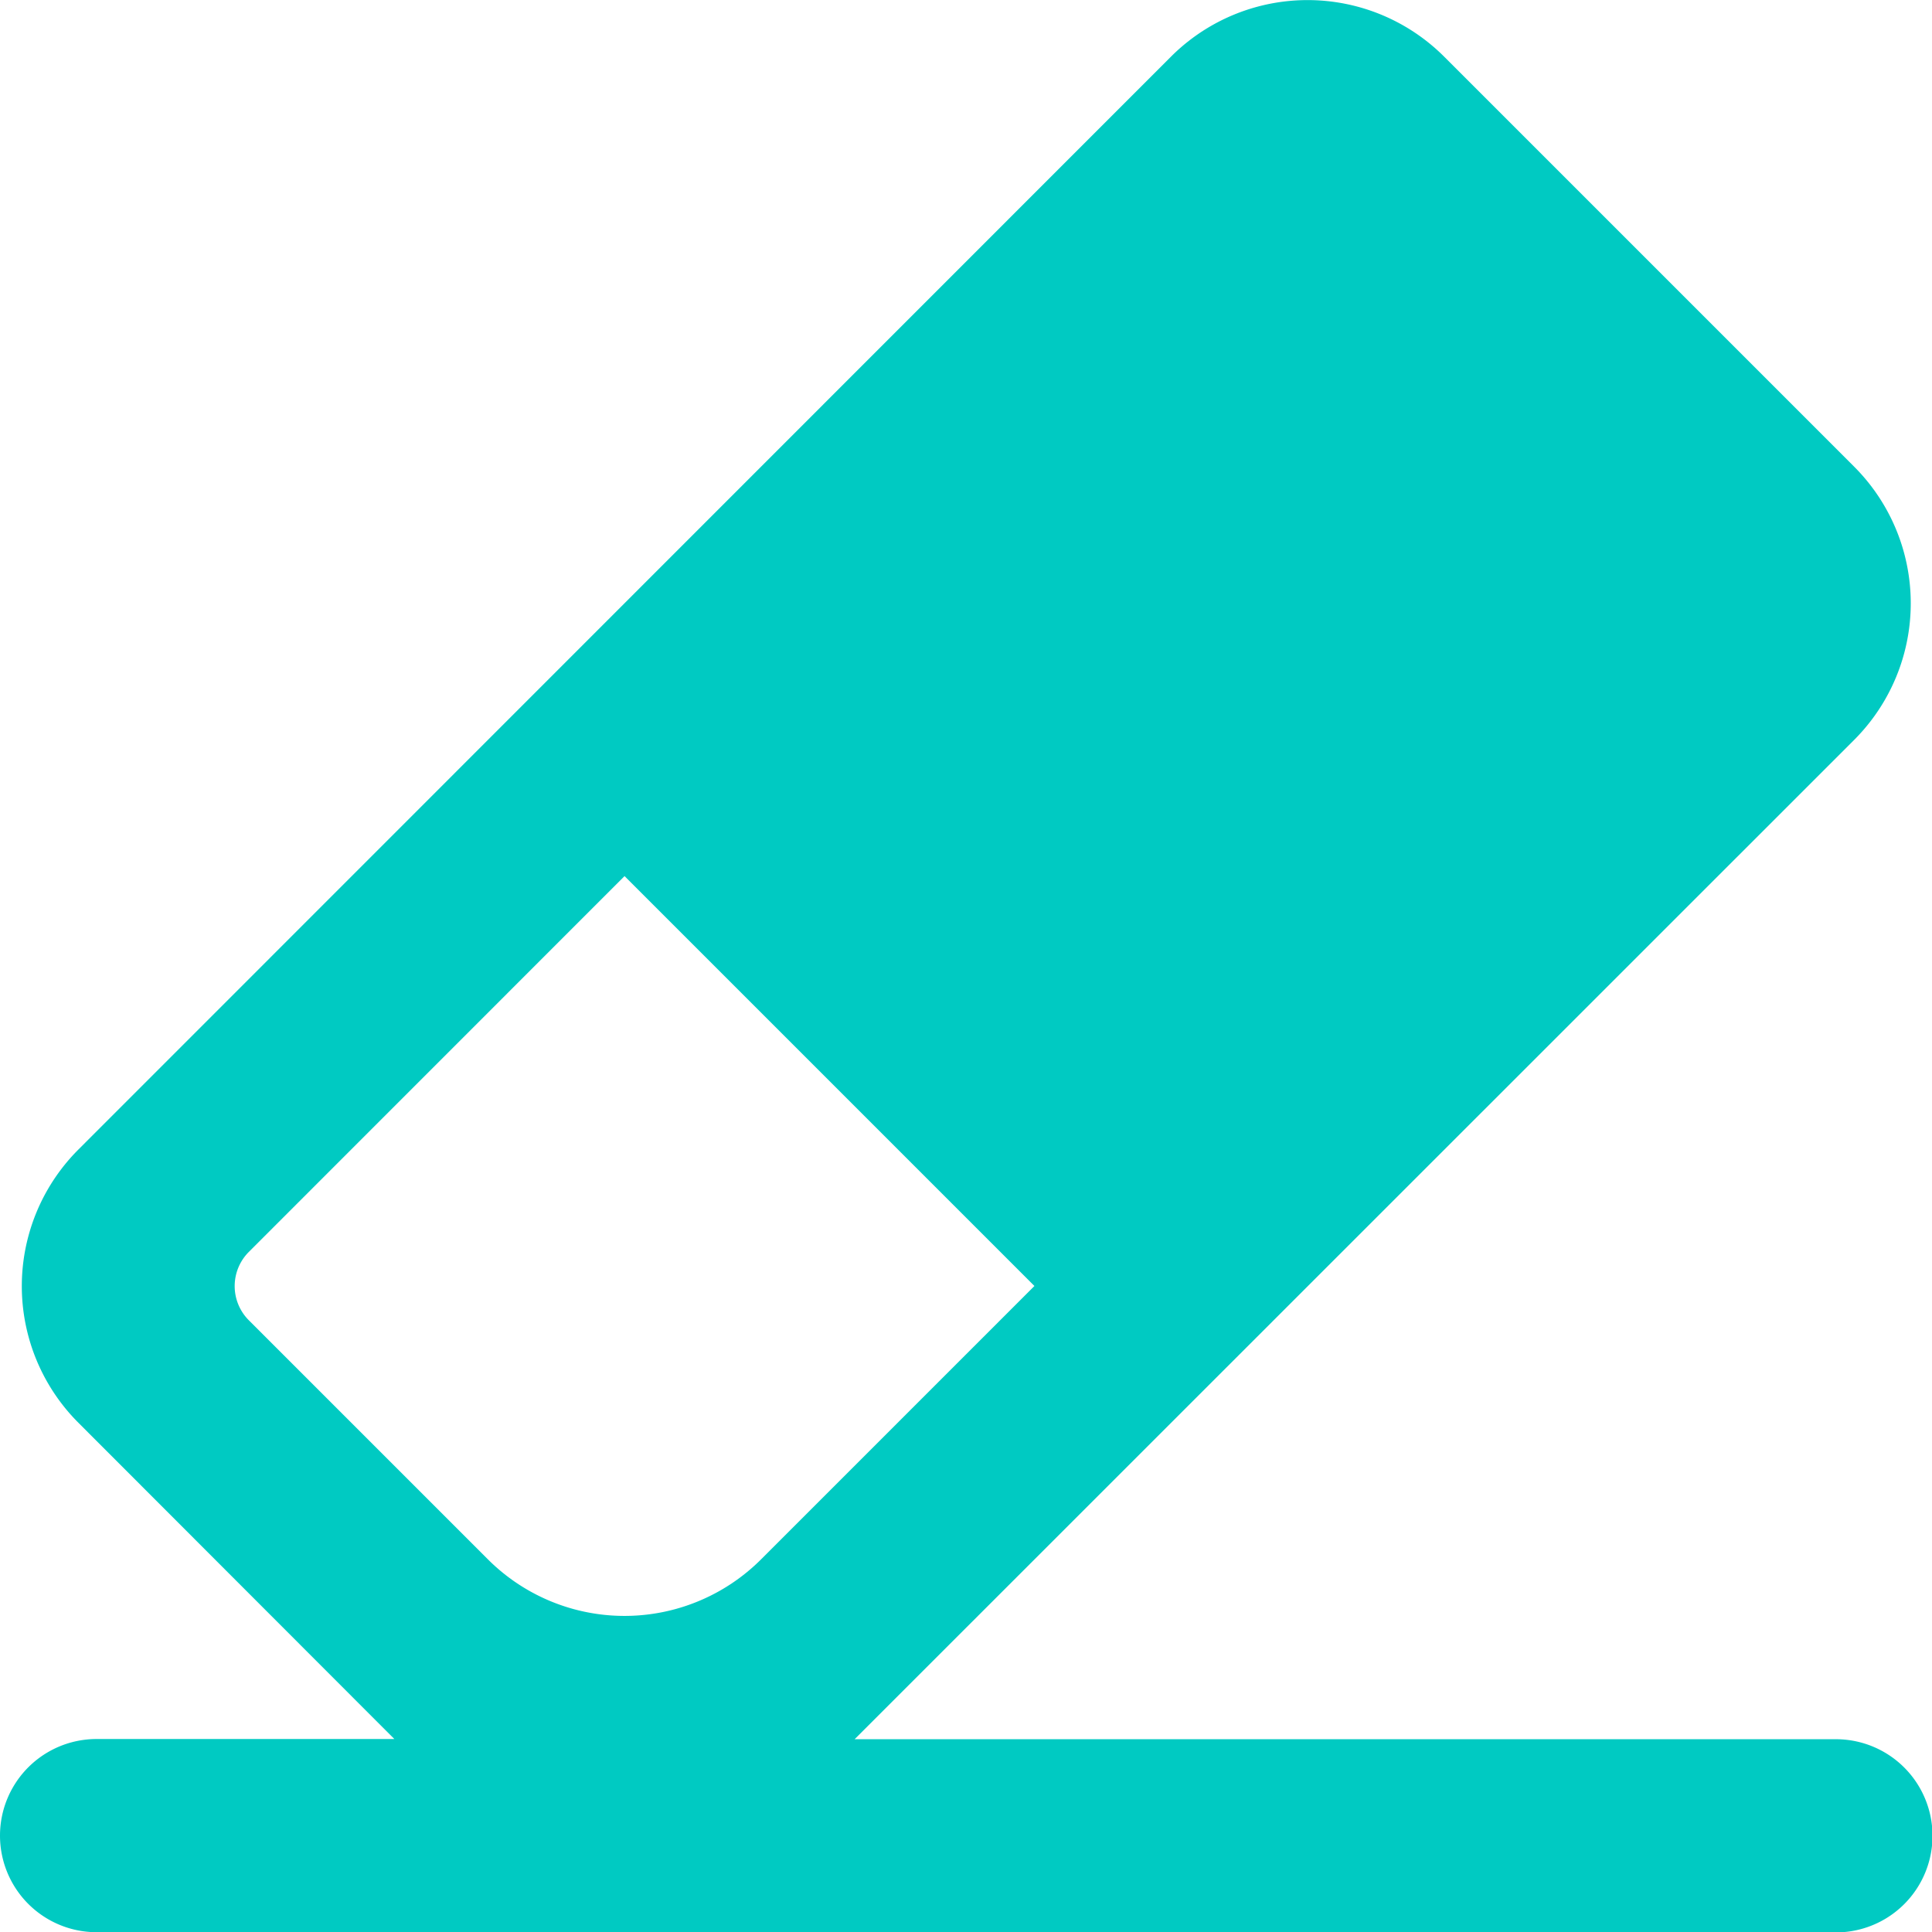
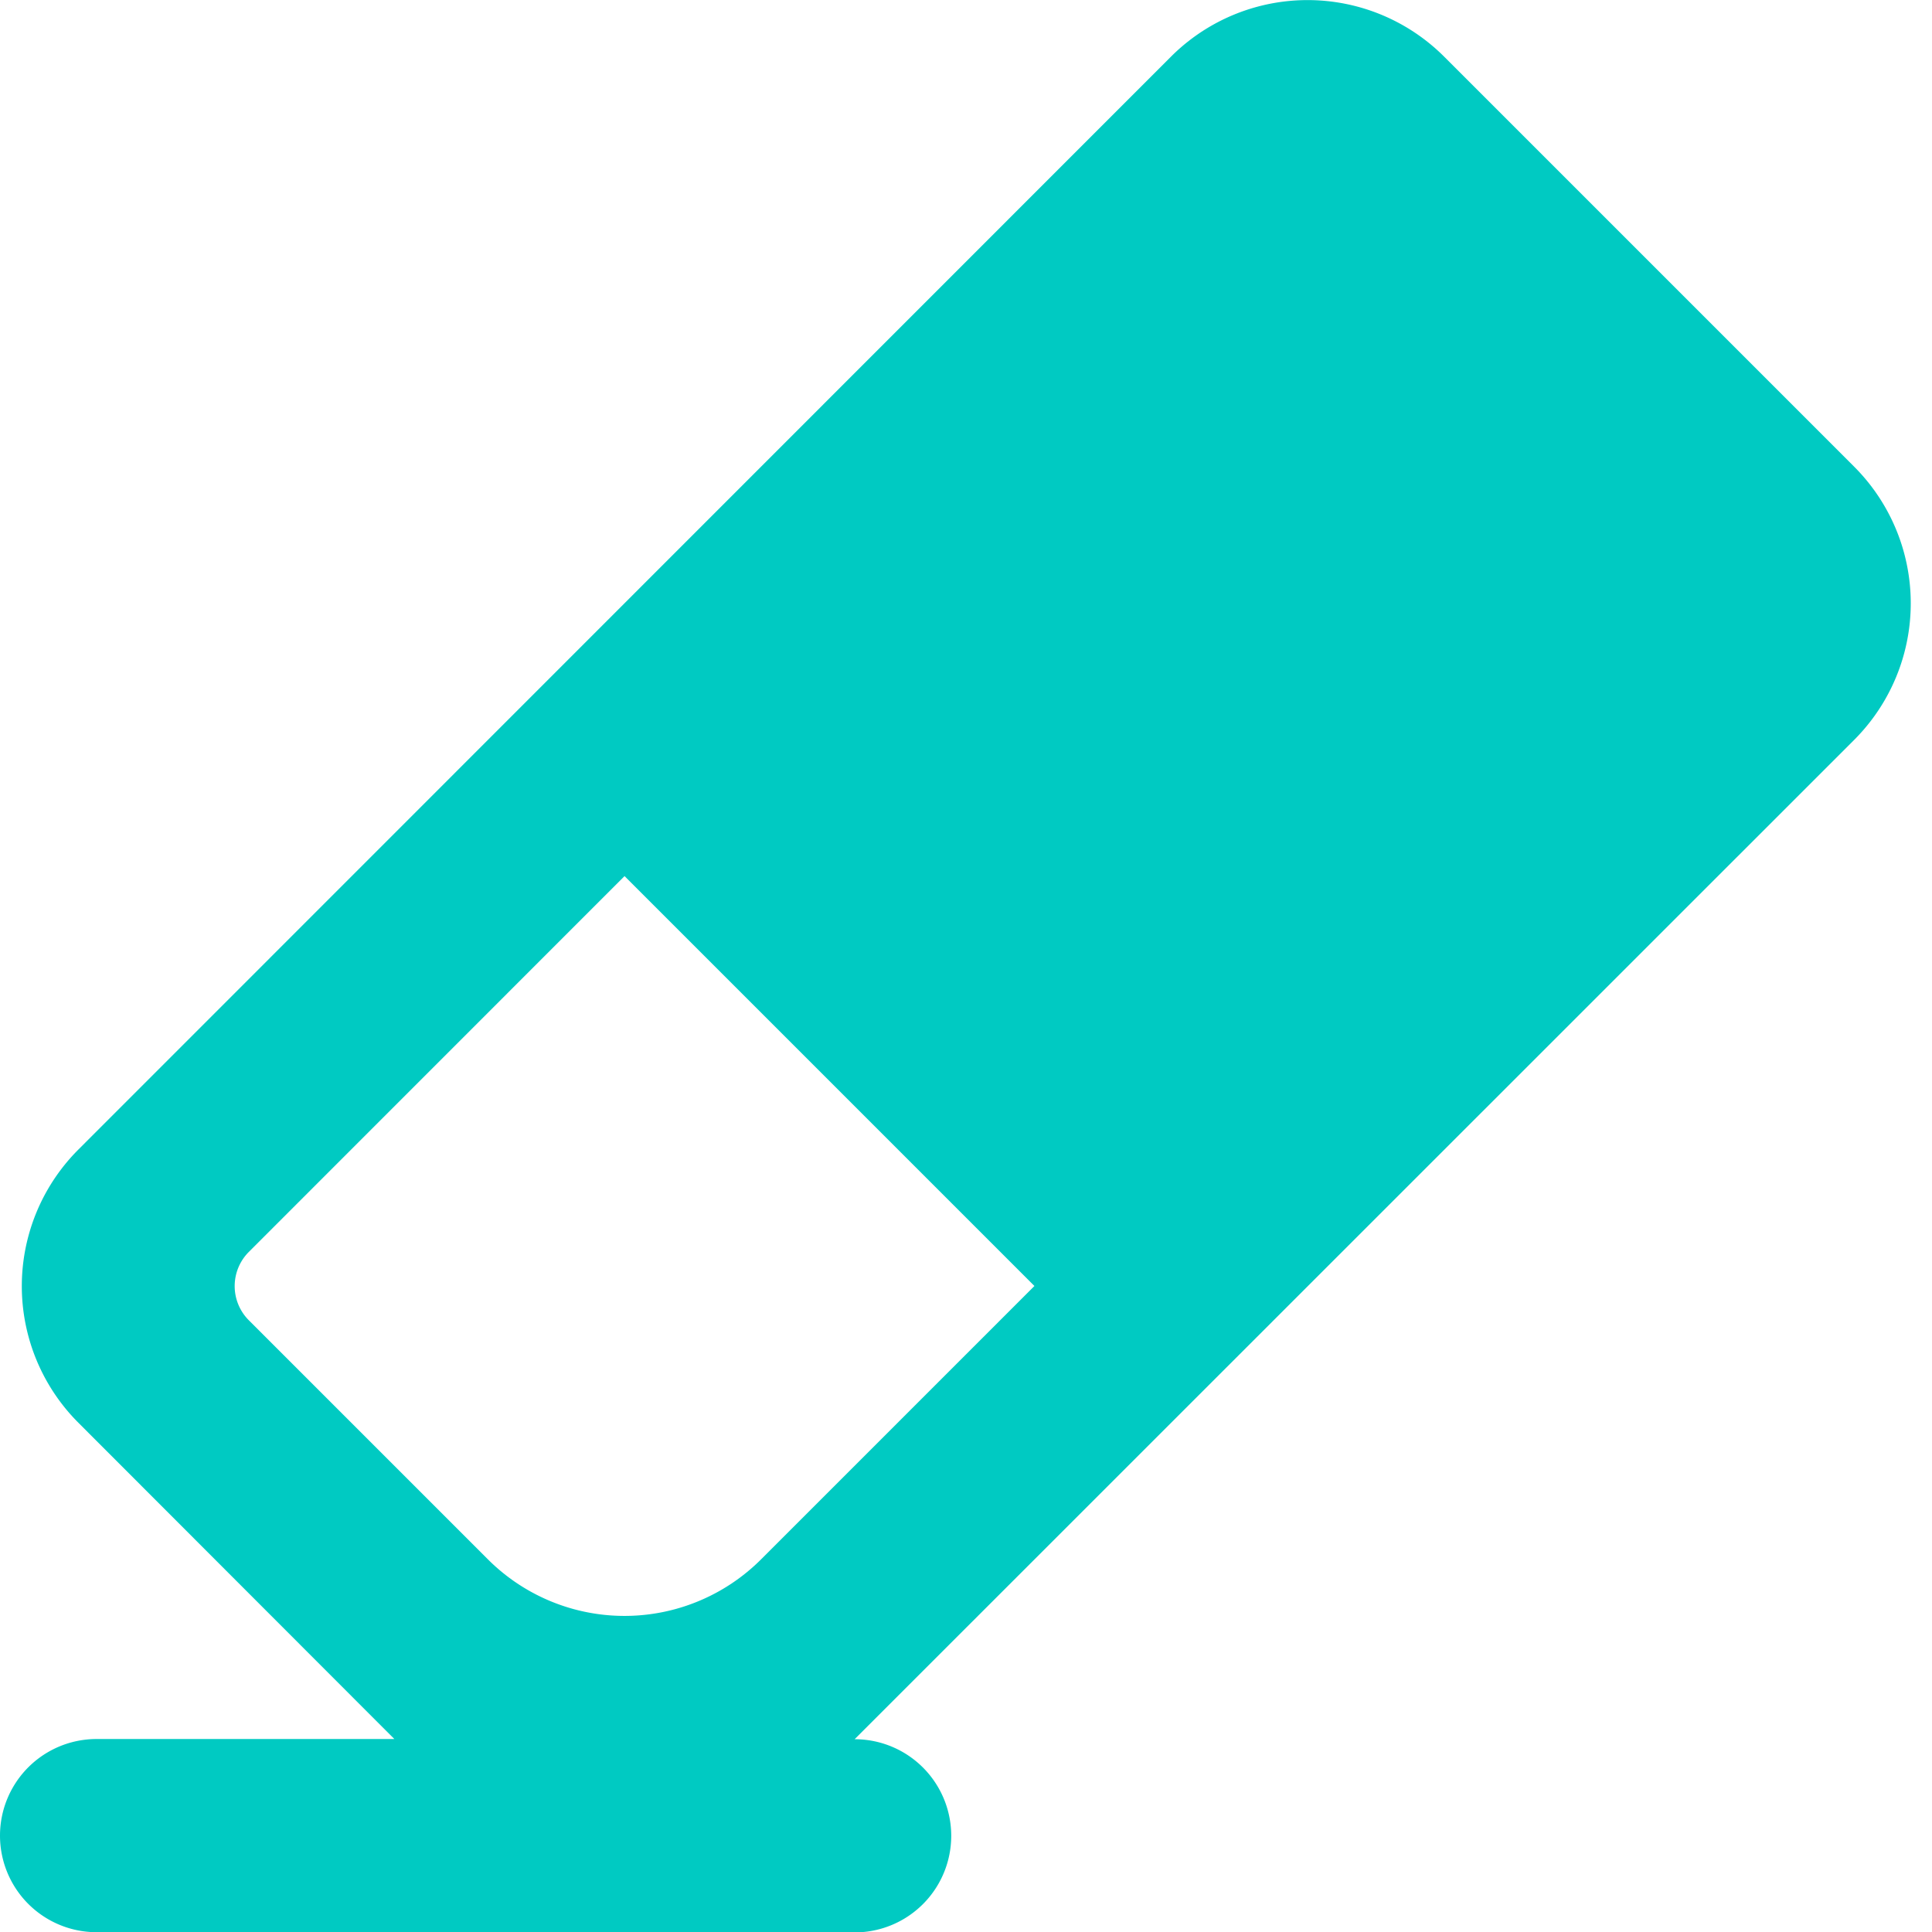
<svg xmlns="http://www.w3.org/2000/svg" width="18.901" height="18.903" viewBox="0 0 18.901 18.903">
  <defs>
    <style>.a{fill:#00cac2;}</style>
  </defs>
-   <path class="a" d="M86.278,104.148a.945.945,0,0,1,0-1.89h2.913L86.1,99.164a1.89,1.89,0,0,1,0-2.673L96.788,85.8a1.89,1.89,0,0,1,2.674,0l4.01,4.01a1.89,1.89,0,0,1,0,2.674l-9.778,9.776h9.6a.945.945,0,1,1,0,1.89Zm1.489-6.655a.473.473,0,0,0,0,.668l2.339,2.339a1.89,1.89,0,0,0,2.673,0l2.674-2.674-4.01-4.01Z" transform="translate(-85.333 -85.245)" />
+   <path class="a" d="M86.278,104.148a.945.945,0,0,1,0-1.89h2.913L86.1,99.164a1.89,1.89,0,0,1,0-2.673L96.788,85.8a1.89,1.89,0,0,1,2.674,0l4.01,4.01a1.89,1.89,0,0,1,0,2.674l-9.778,9.776a.945.945,0,1,1,0,1.89Zm1.489-6.655a.473.473,0,0,0,0,.668l2.339,2.339a1.89,1.89,0,0,0,2.673,0l2.674-2.674-4.01-4.01Z" transform="translate(-85.333 -85.245)" />
</svg>